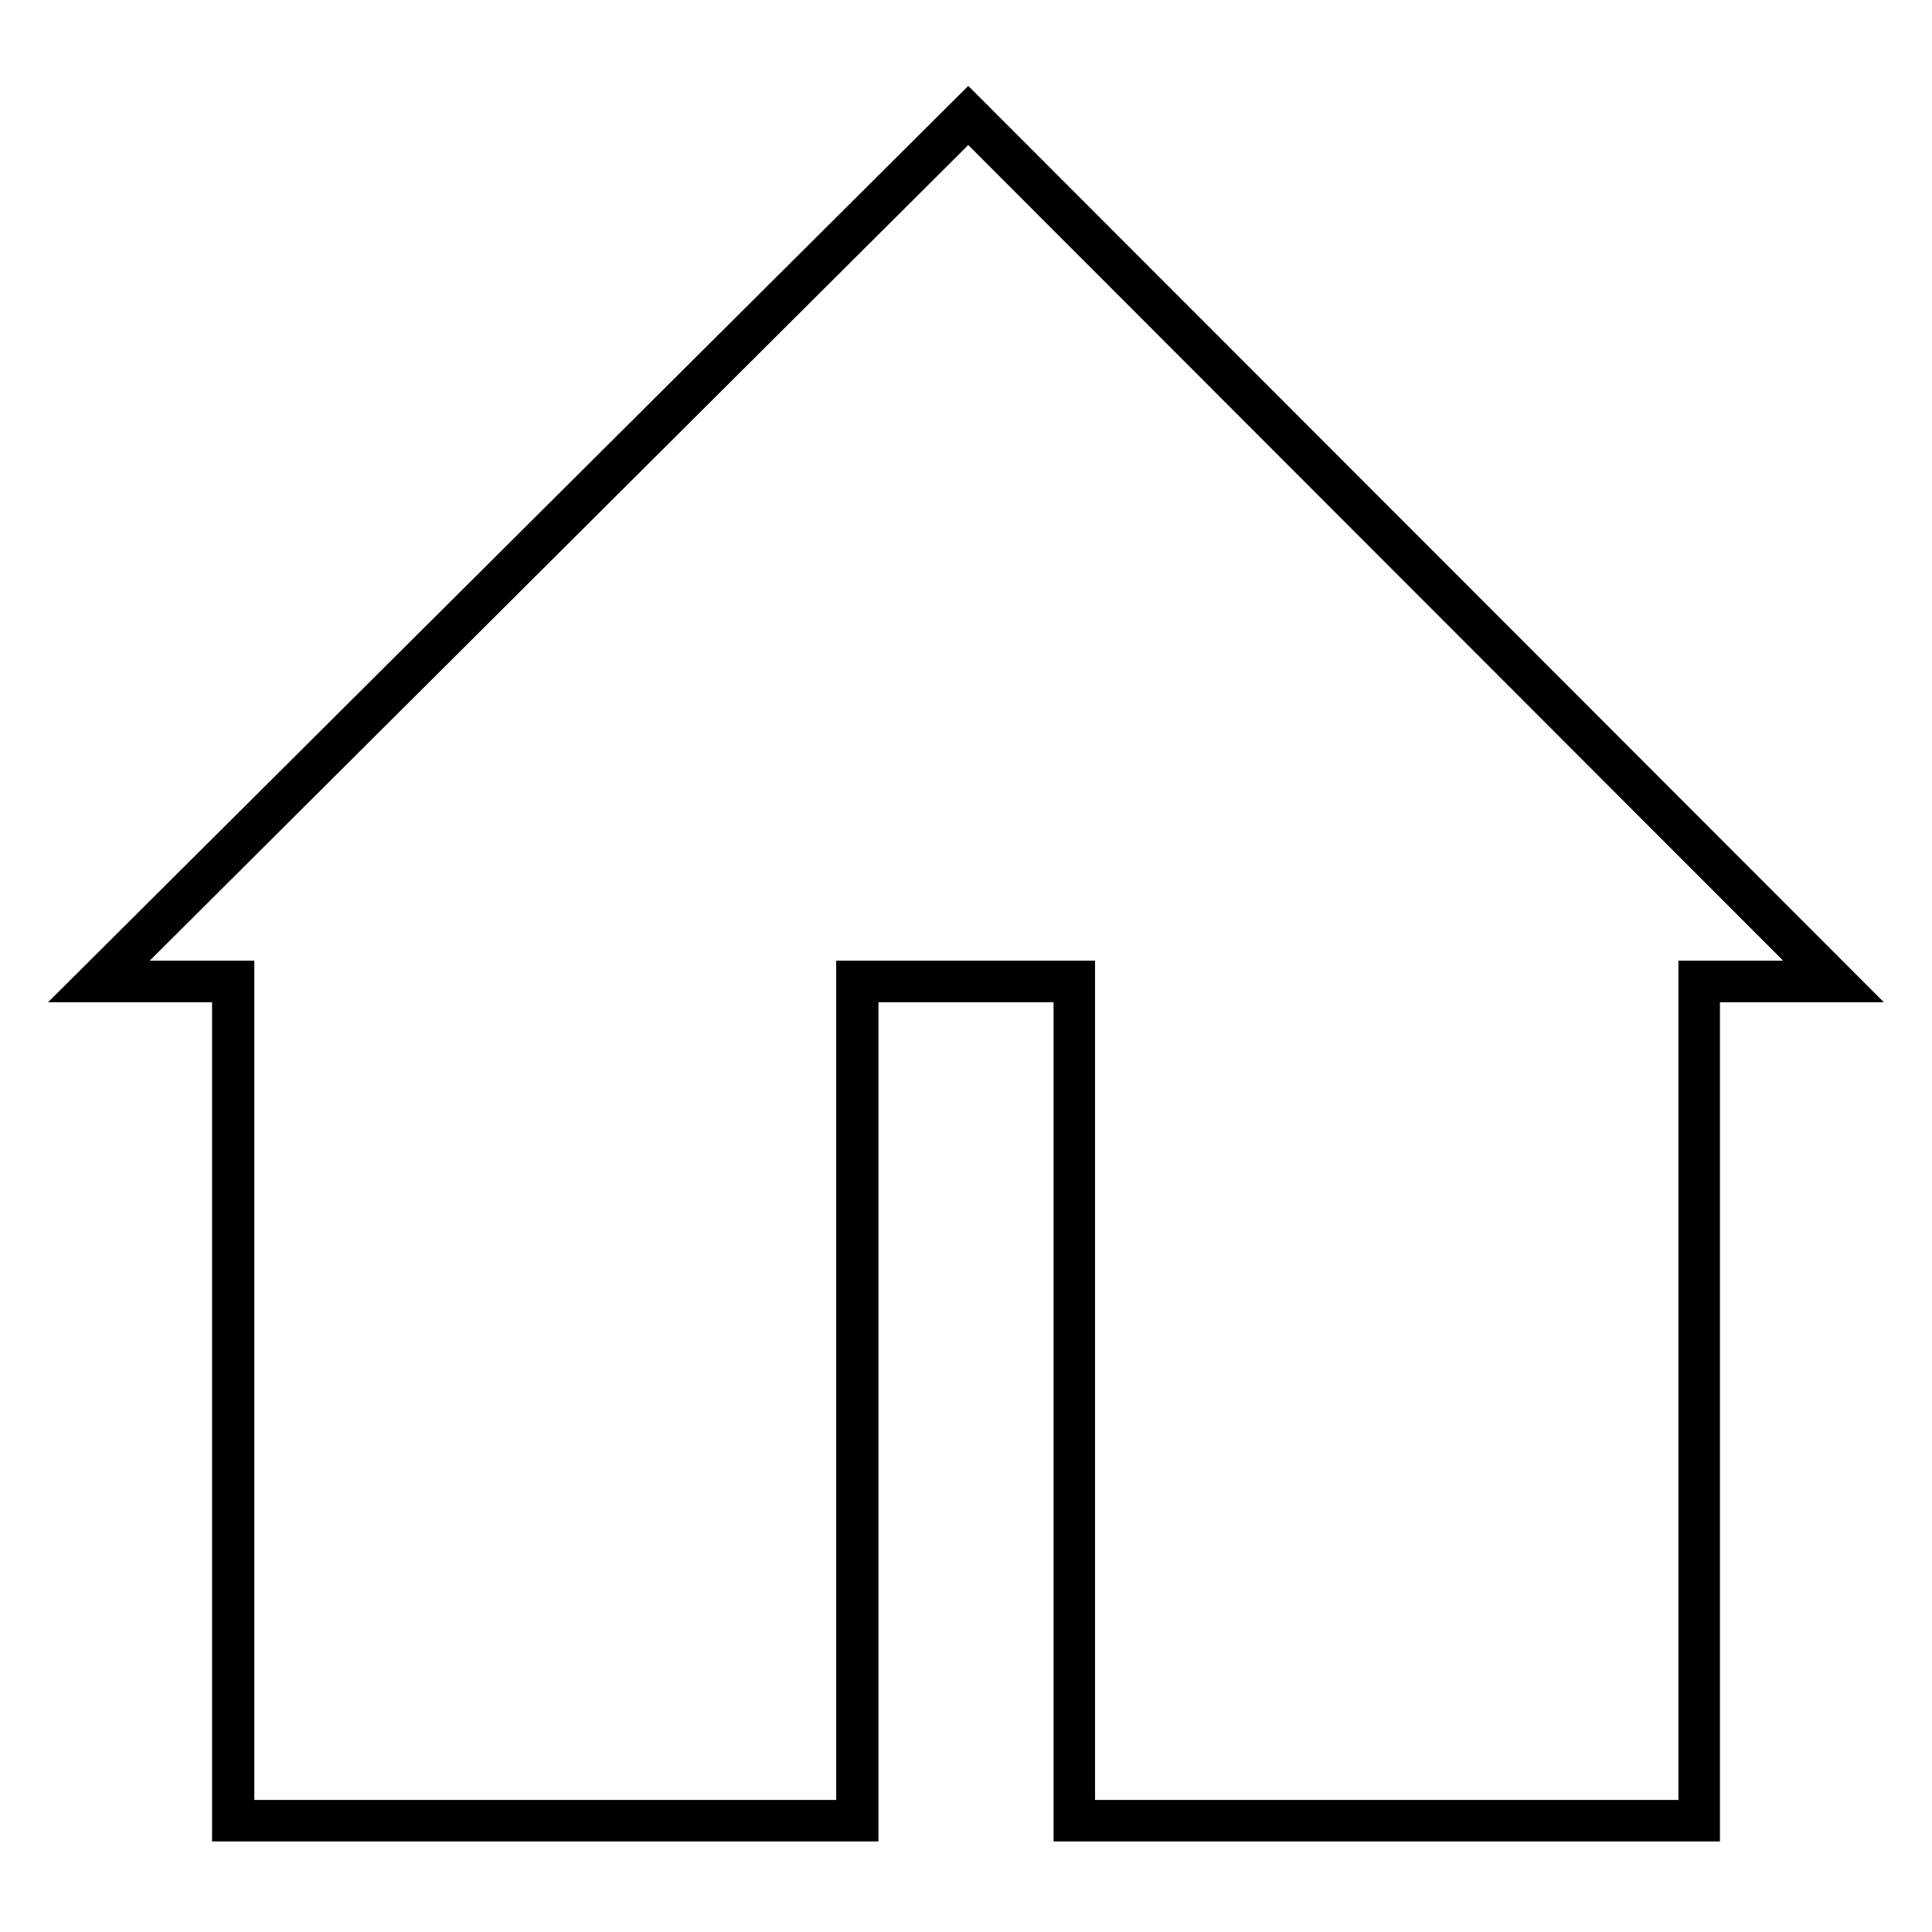
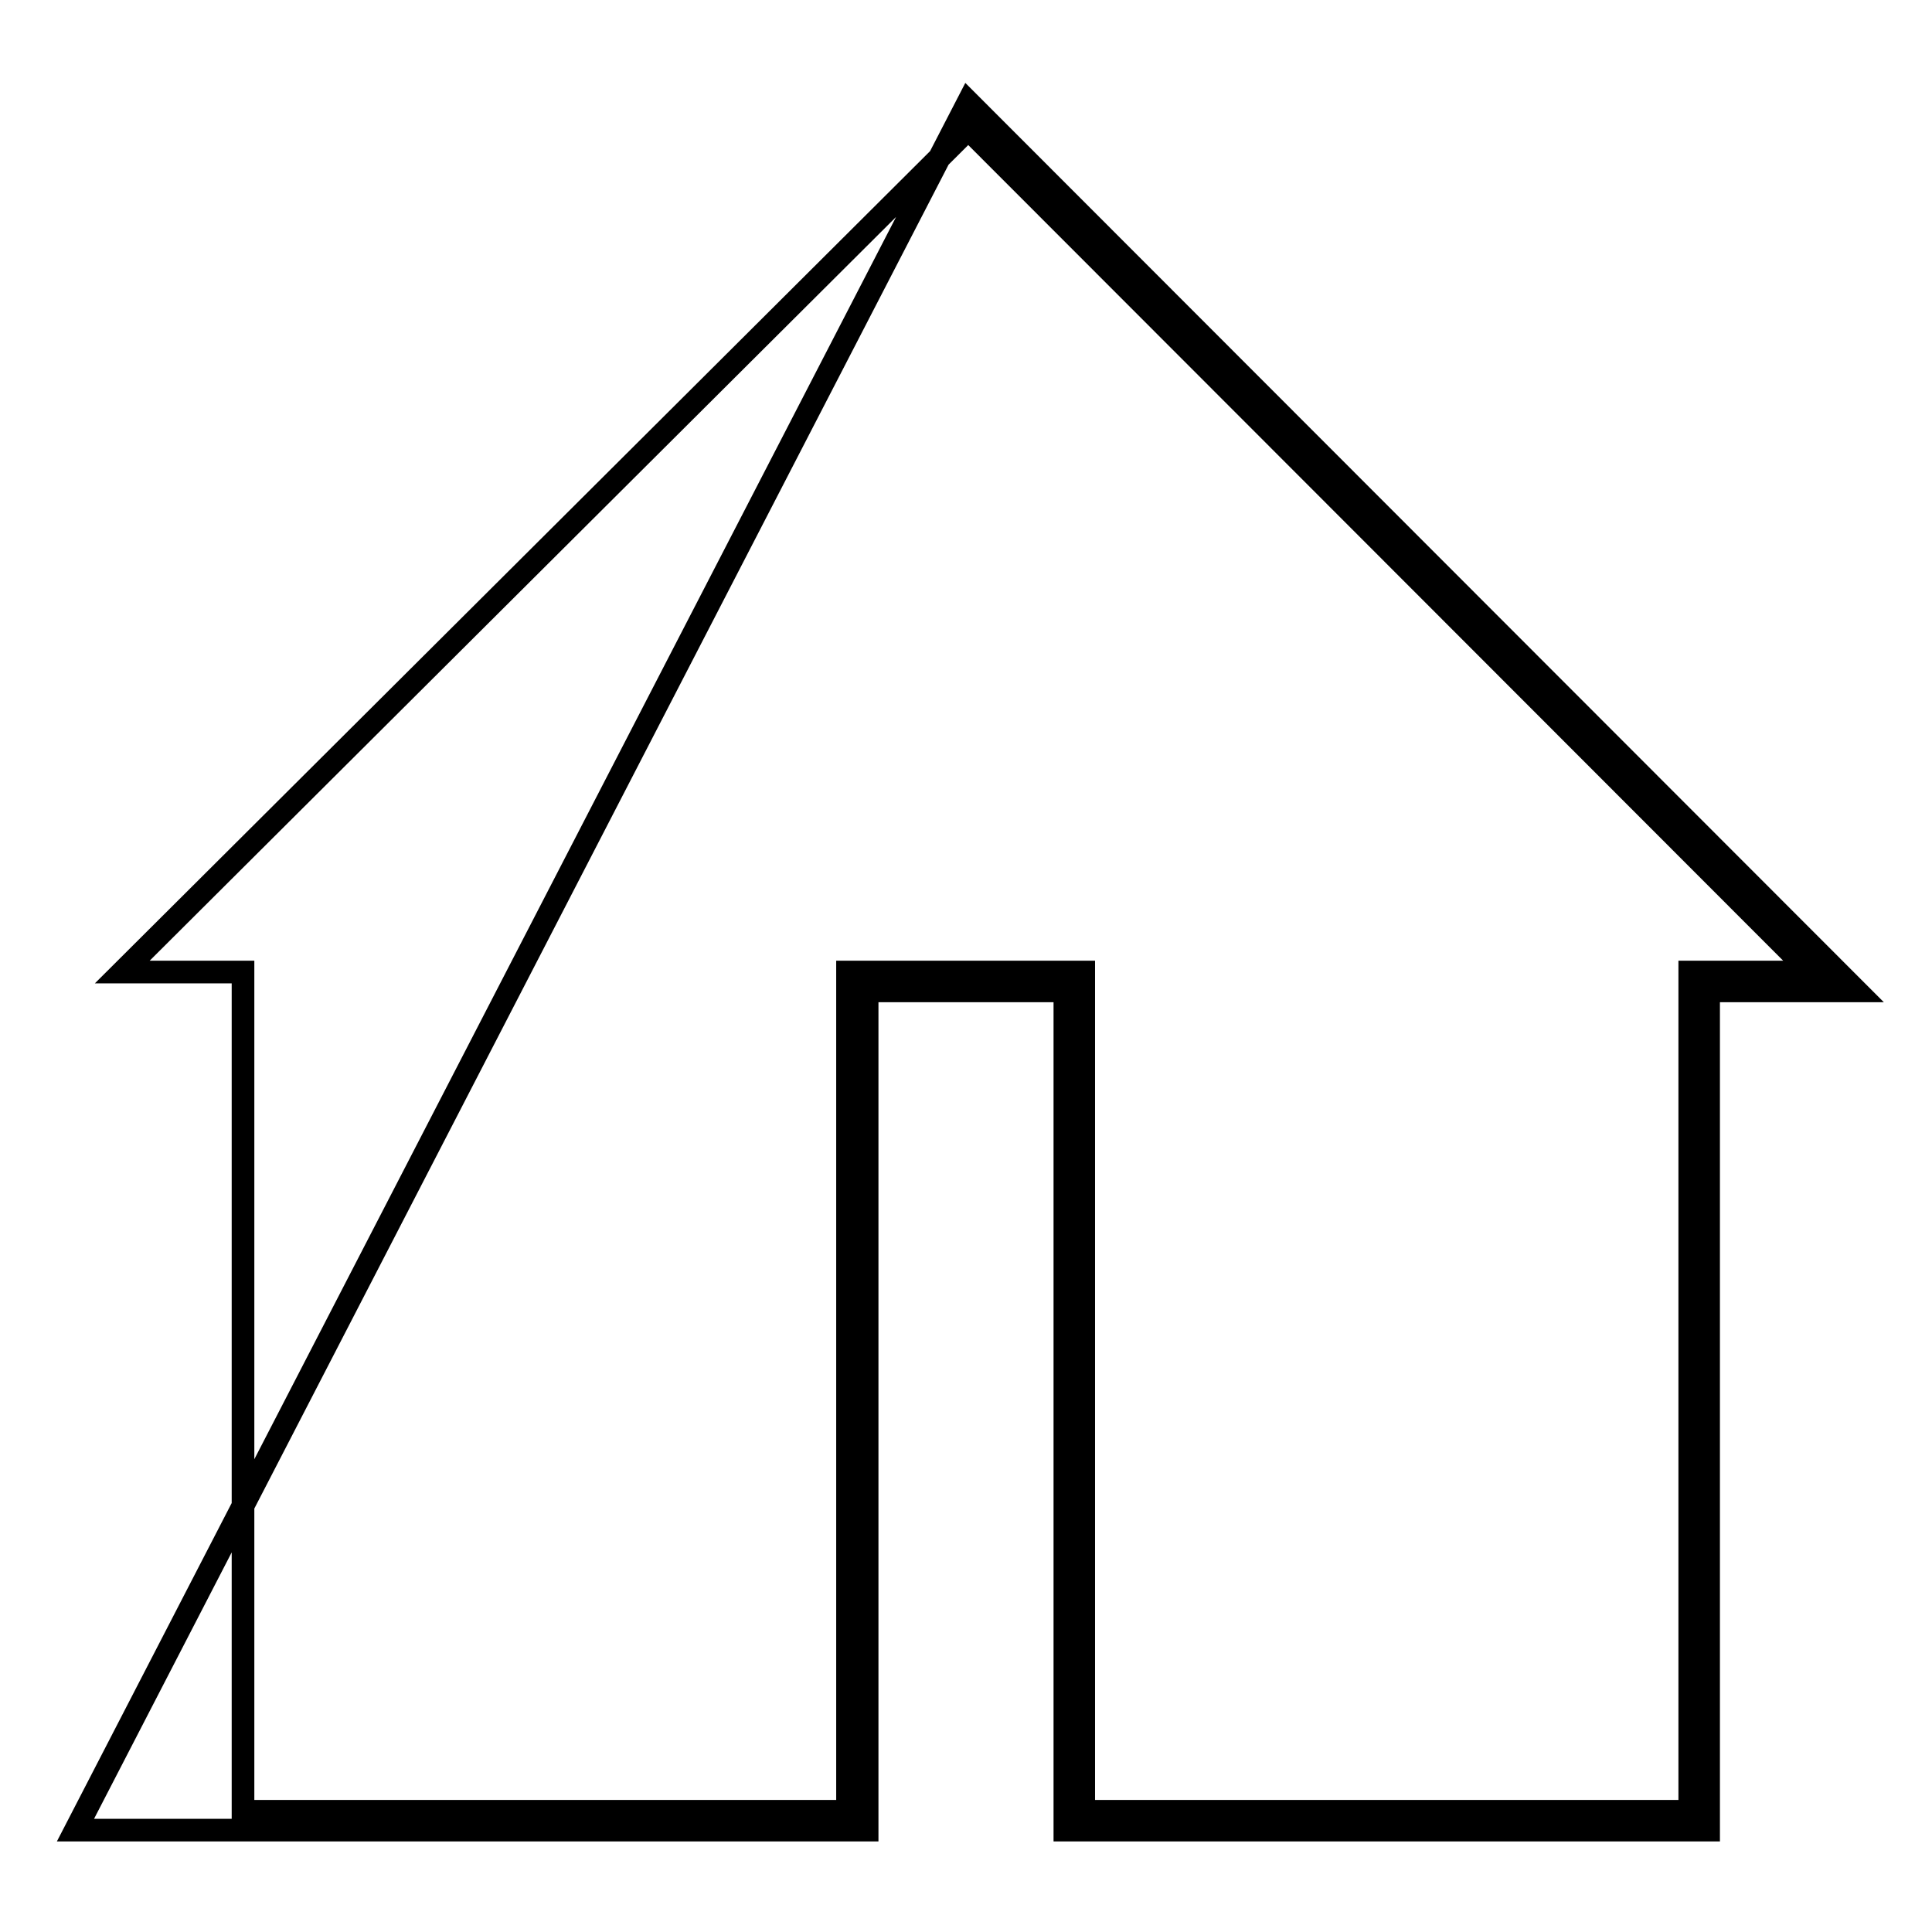
<svg xmlns="http://www.w3.org/2000/svg" version="1.1" x="0px" y="0px" viewBox="0 0 256 256" enable-background="new 0 0 256 256" xml:space="preserve">
  <g>
    <g>
-       <path stroke-width="3" fill-opacity="0" stroke="#000000" d="M226.4,242.5h-85.3V131.3h-26.2v111.2H29.6V131.3H10L128.3,13.5L246,131.3h-19.6V242.5L226.4,242.5z M143.6,240h80.3V128.8h16L128.3,17.1L16.2,128.8h16v111.2h80.1V128.8h31.3V240L143.6,240z" />
+       <path stroke-width="3" fill-opacity="0" stroke="#000000" d="M226.4,242.5h-85.3V131.3h-26.2v111.2H29.6H10L128.3,13.5L246,131.3h-19.6V242.5L226.4,242.5z M143.6,240h80.3V128.8h16L128.3,17.1L16.2,128.8h16v111.2h80.1V128.8h31.3V240L143.6,240z" />
    </g>
  </g>
</svg>